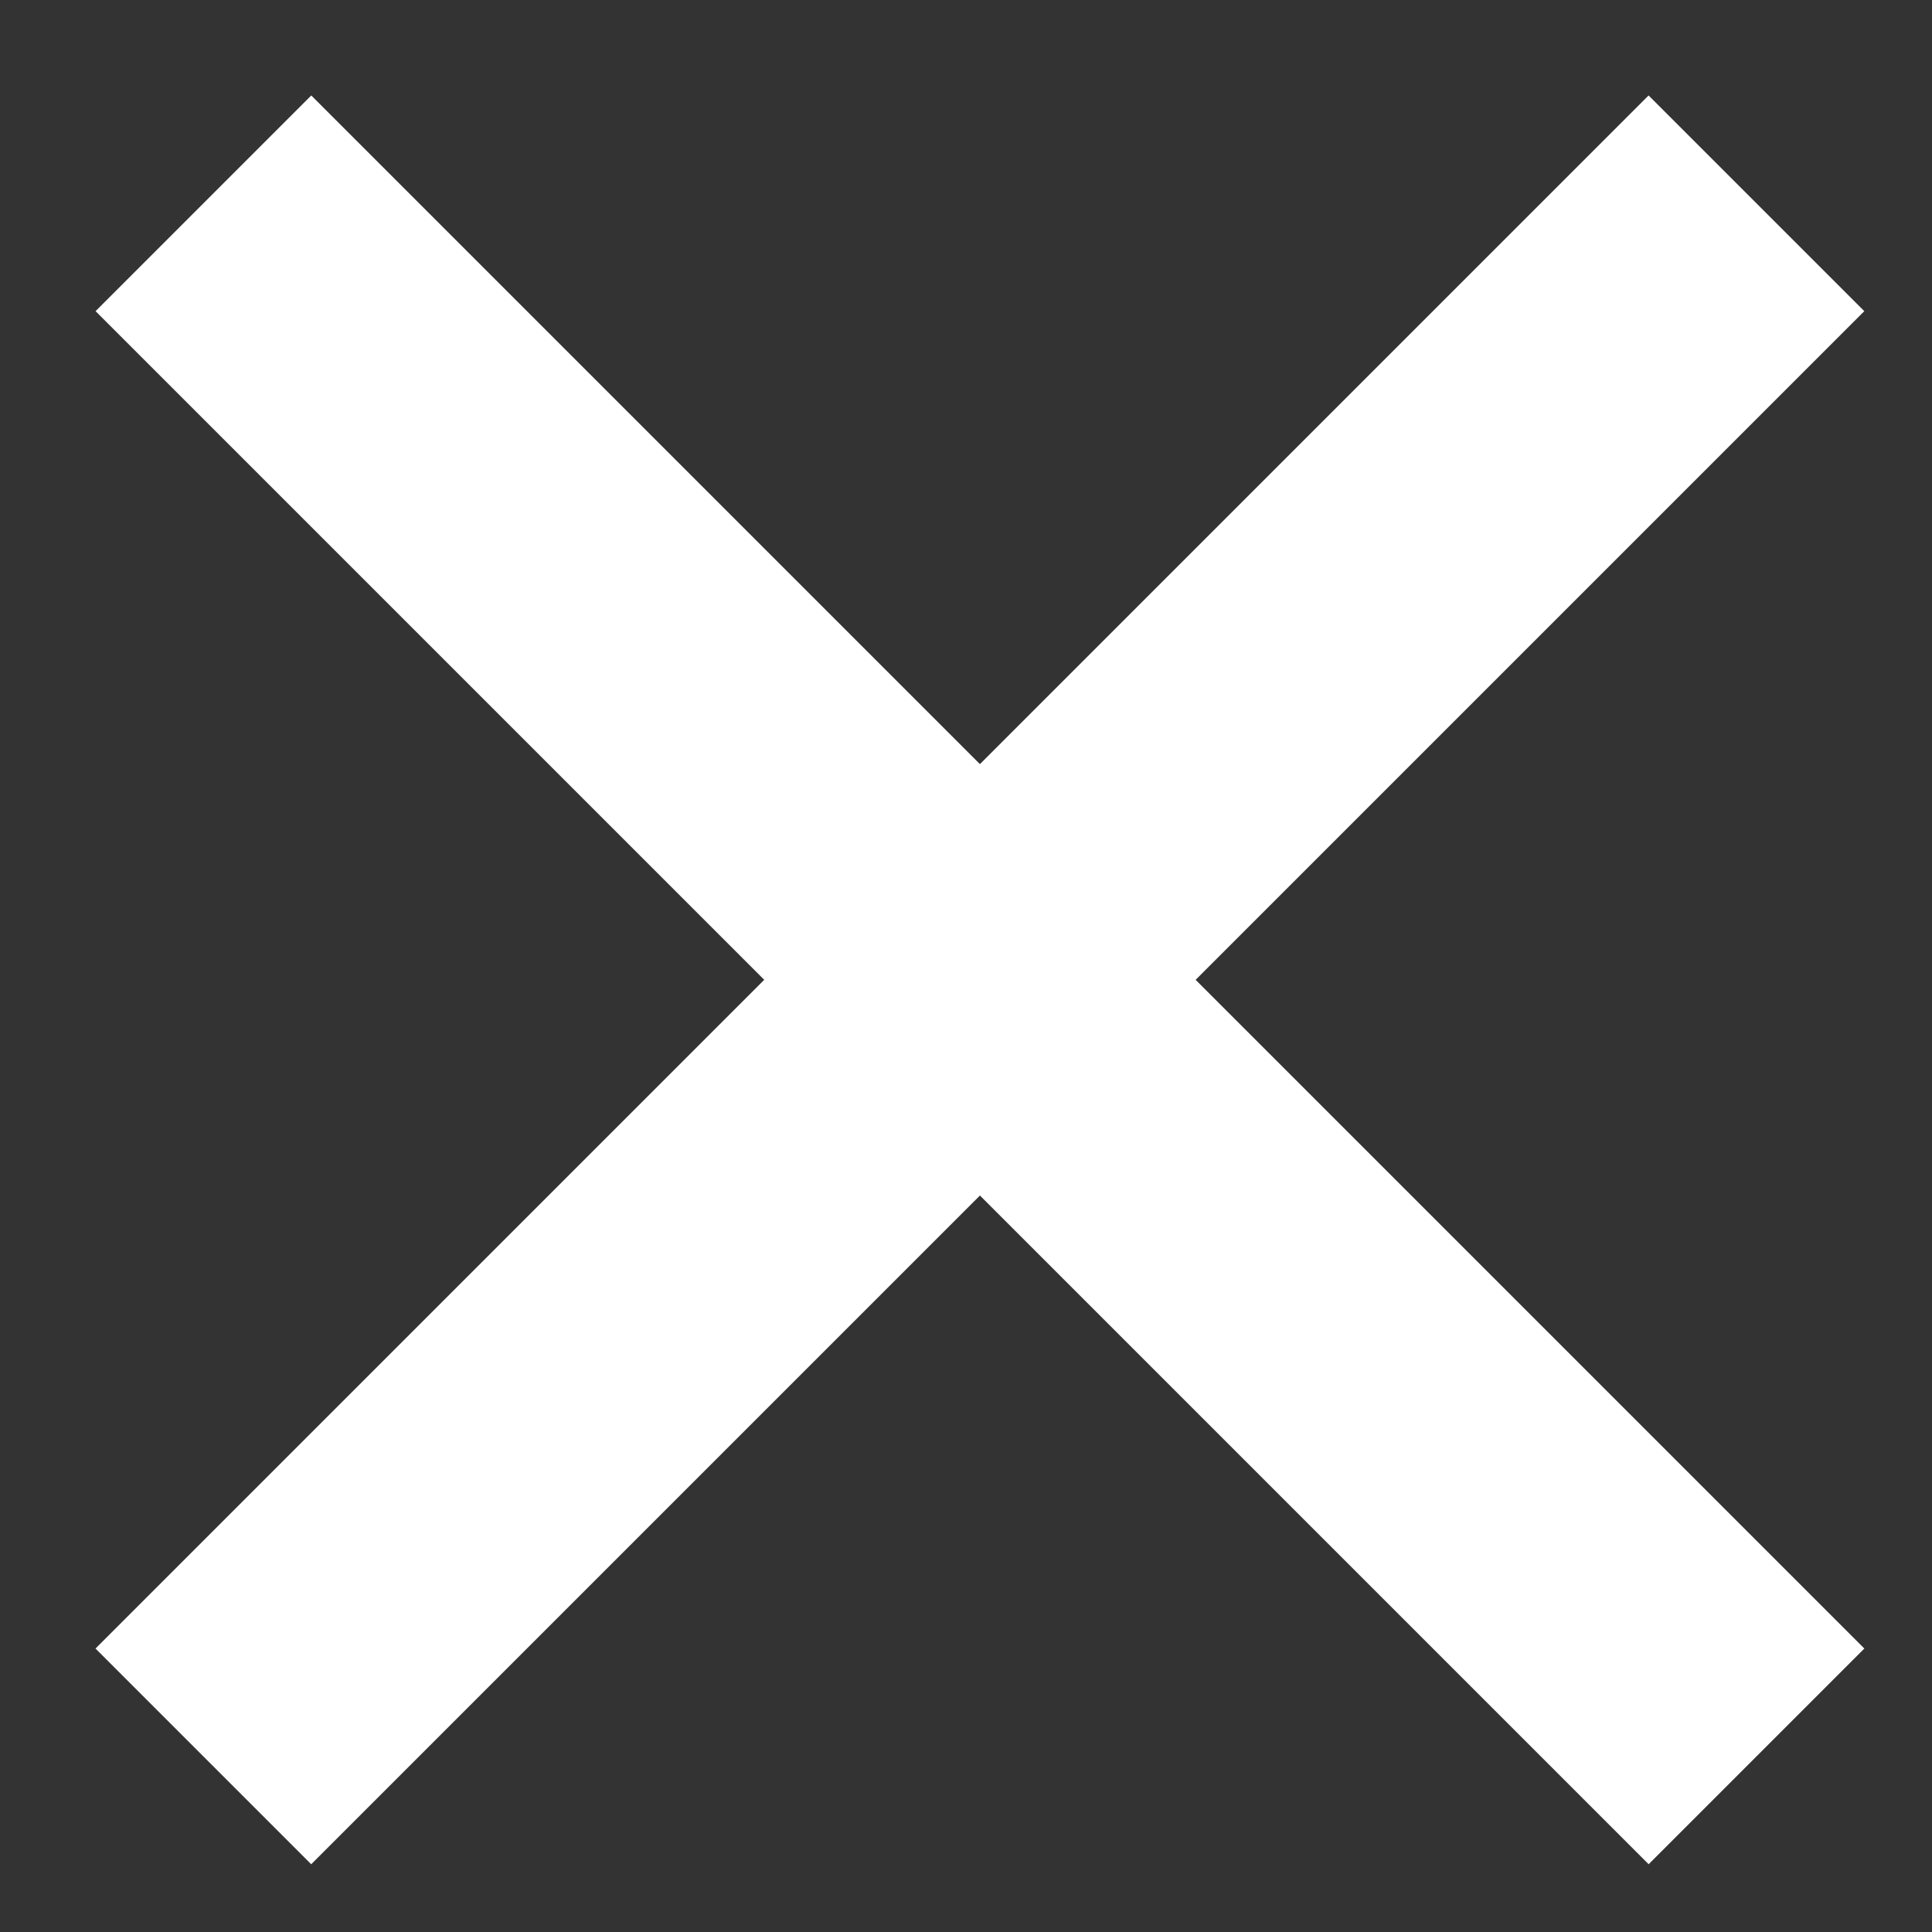
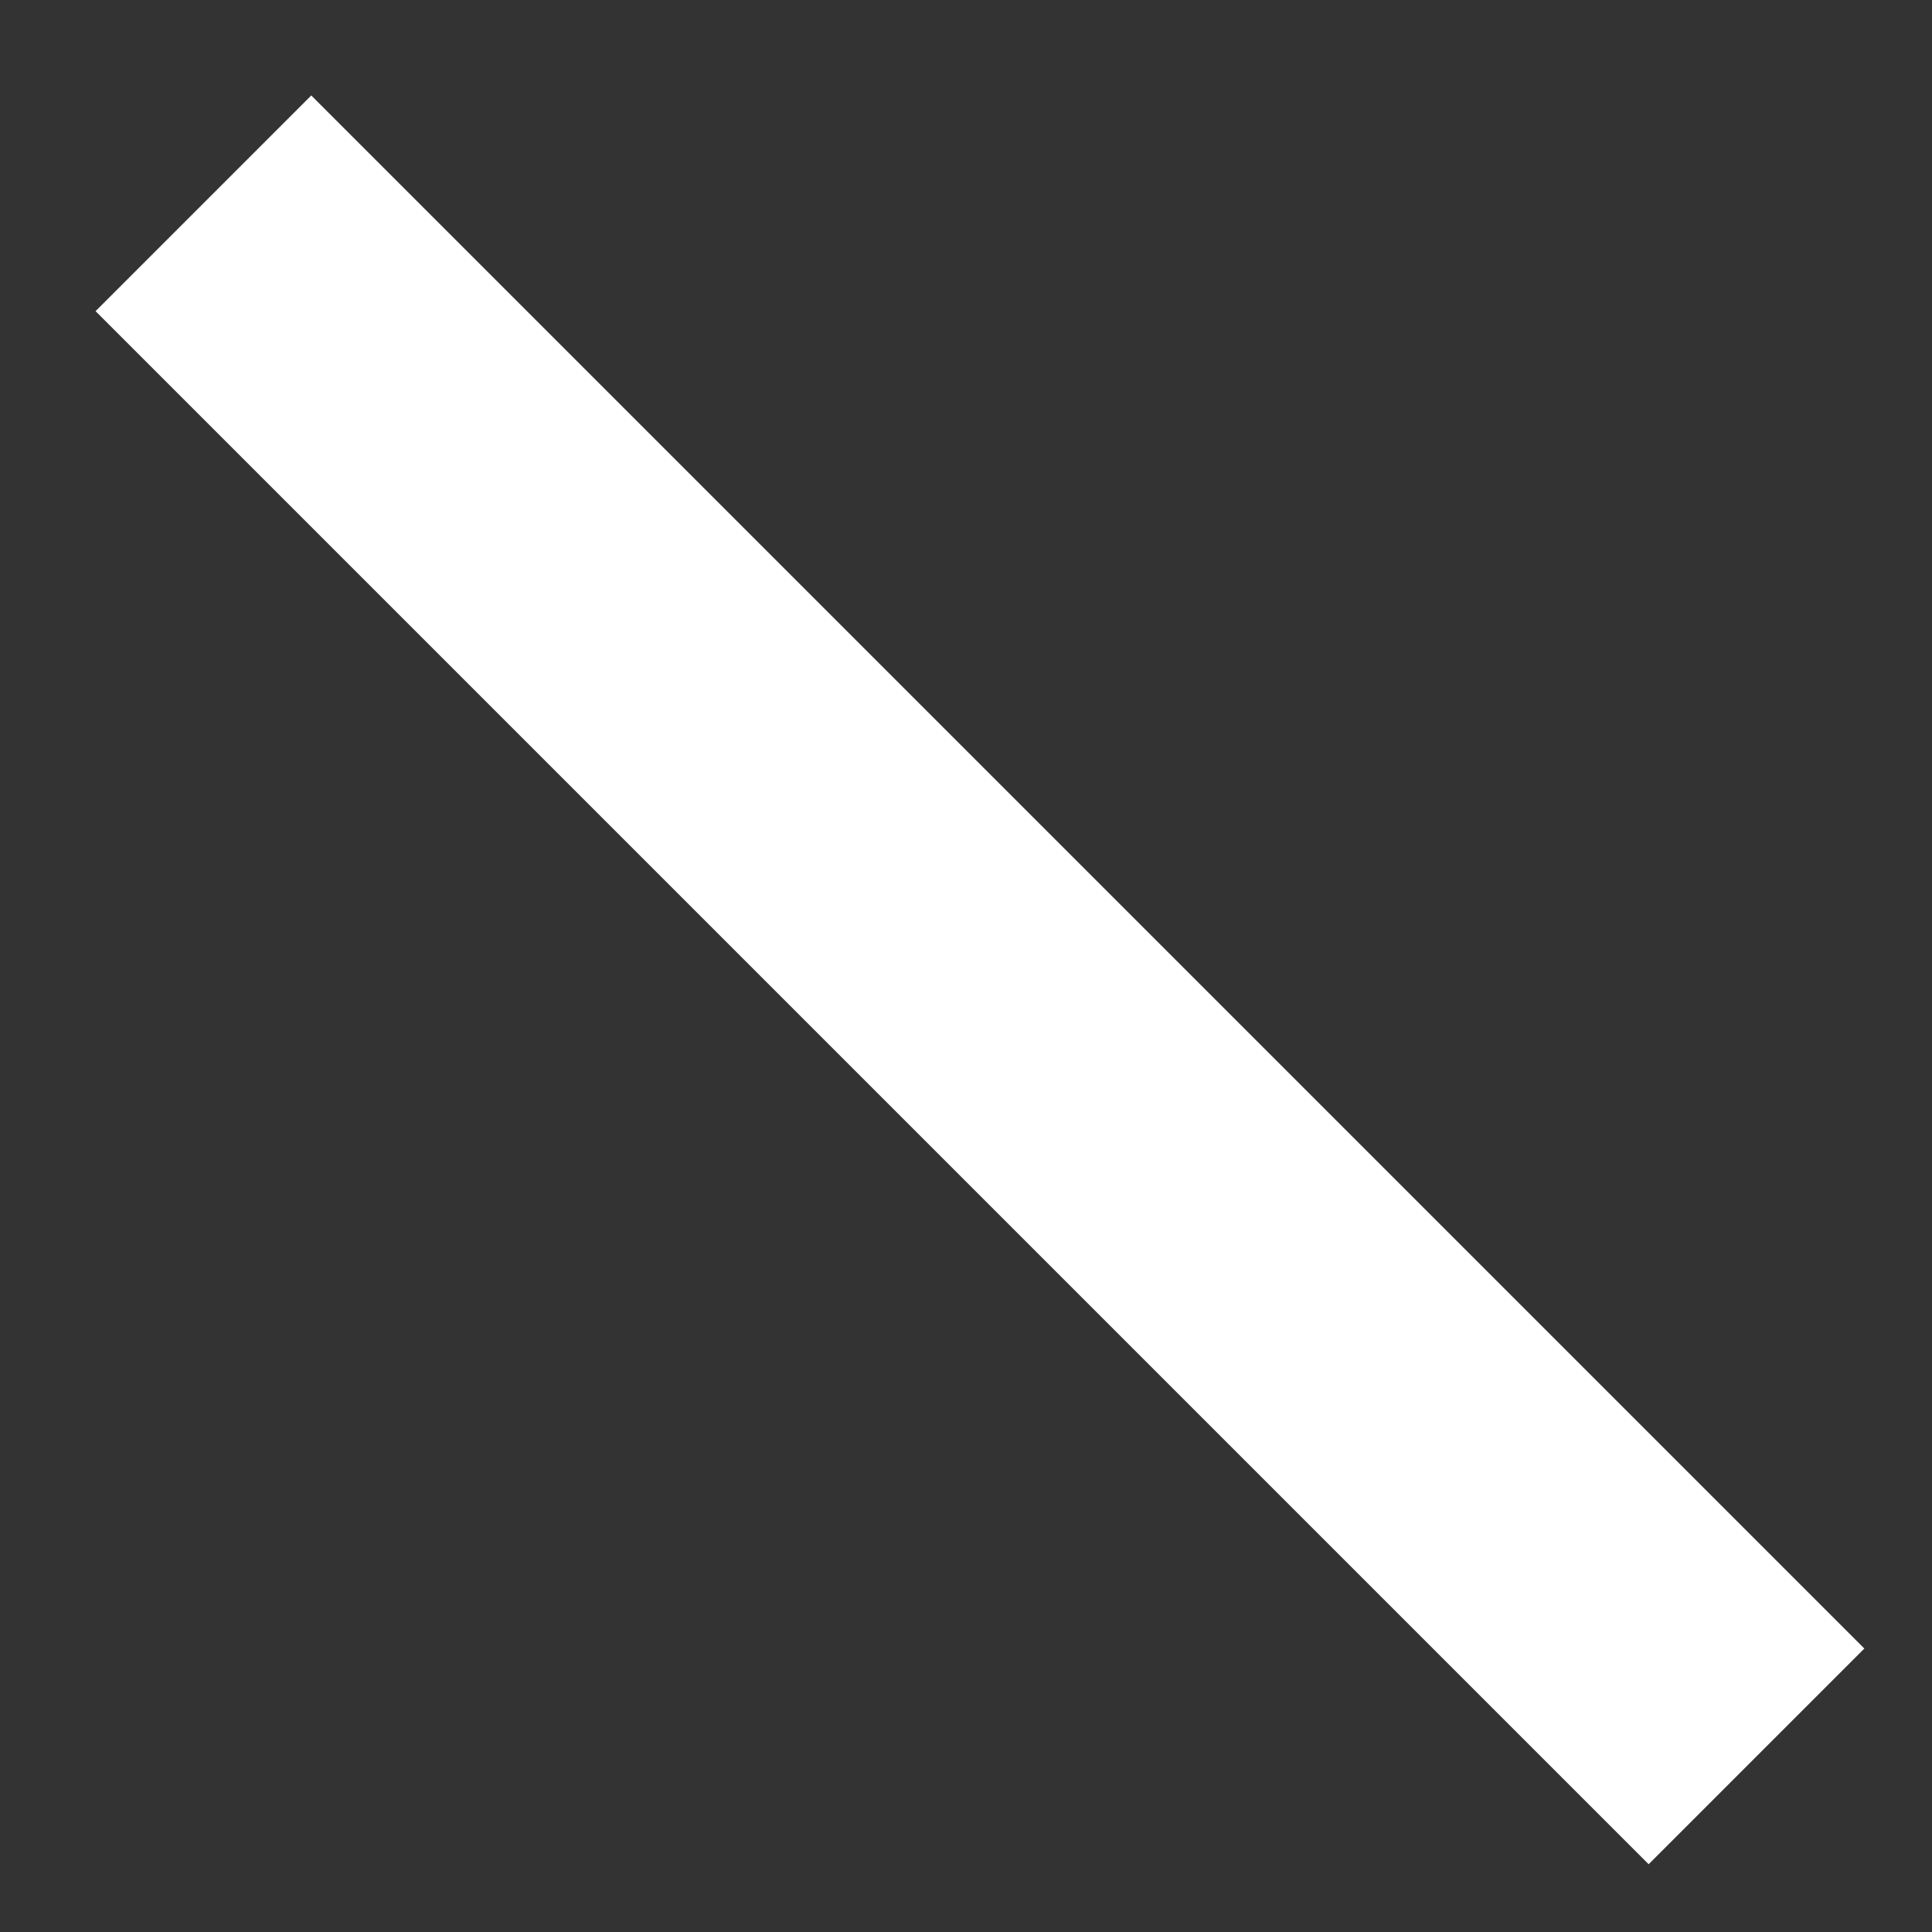
<svg xmlns="http://www.w3.org/2000/svg" width="19" height="19" viewBox="0 0 19 19" fill="none">
  <rect x="0" y="0" width="19" height="19" fill="#333333" stroke="none" />
-   <path d="M0 0H21.6" transform="translate(2 17.273) rotate(-45)" stroke="white" stroke-width="3" />
  <path d="M0 0H21.6" transform="translate(17.274 17.273) rotate(-135)" stroke="white" stroke-width="3" />
</svg>